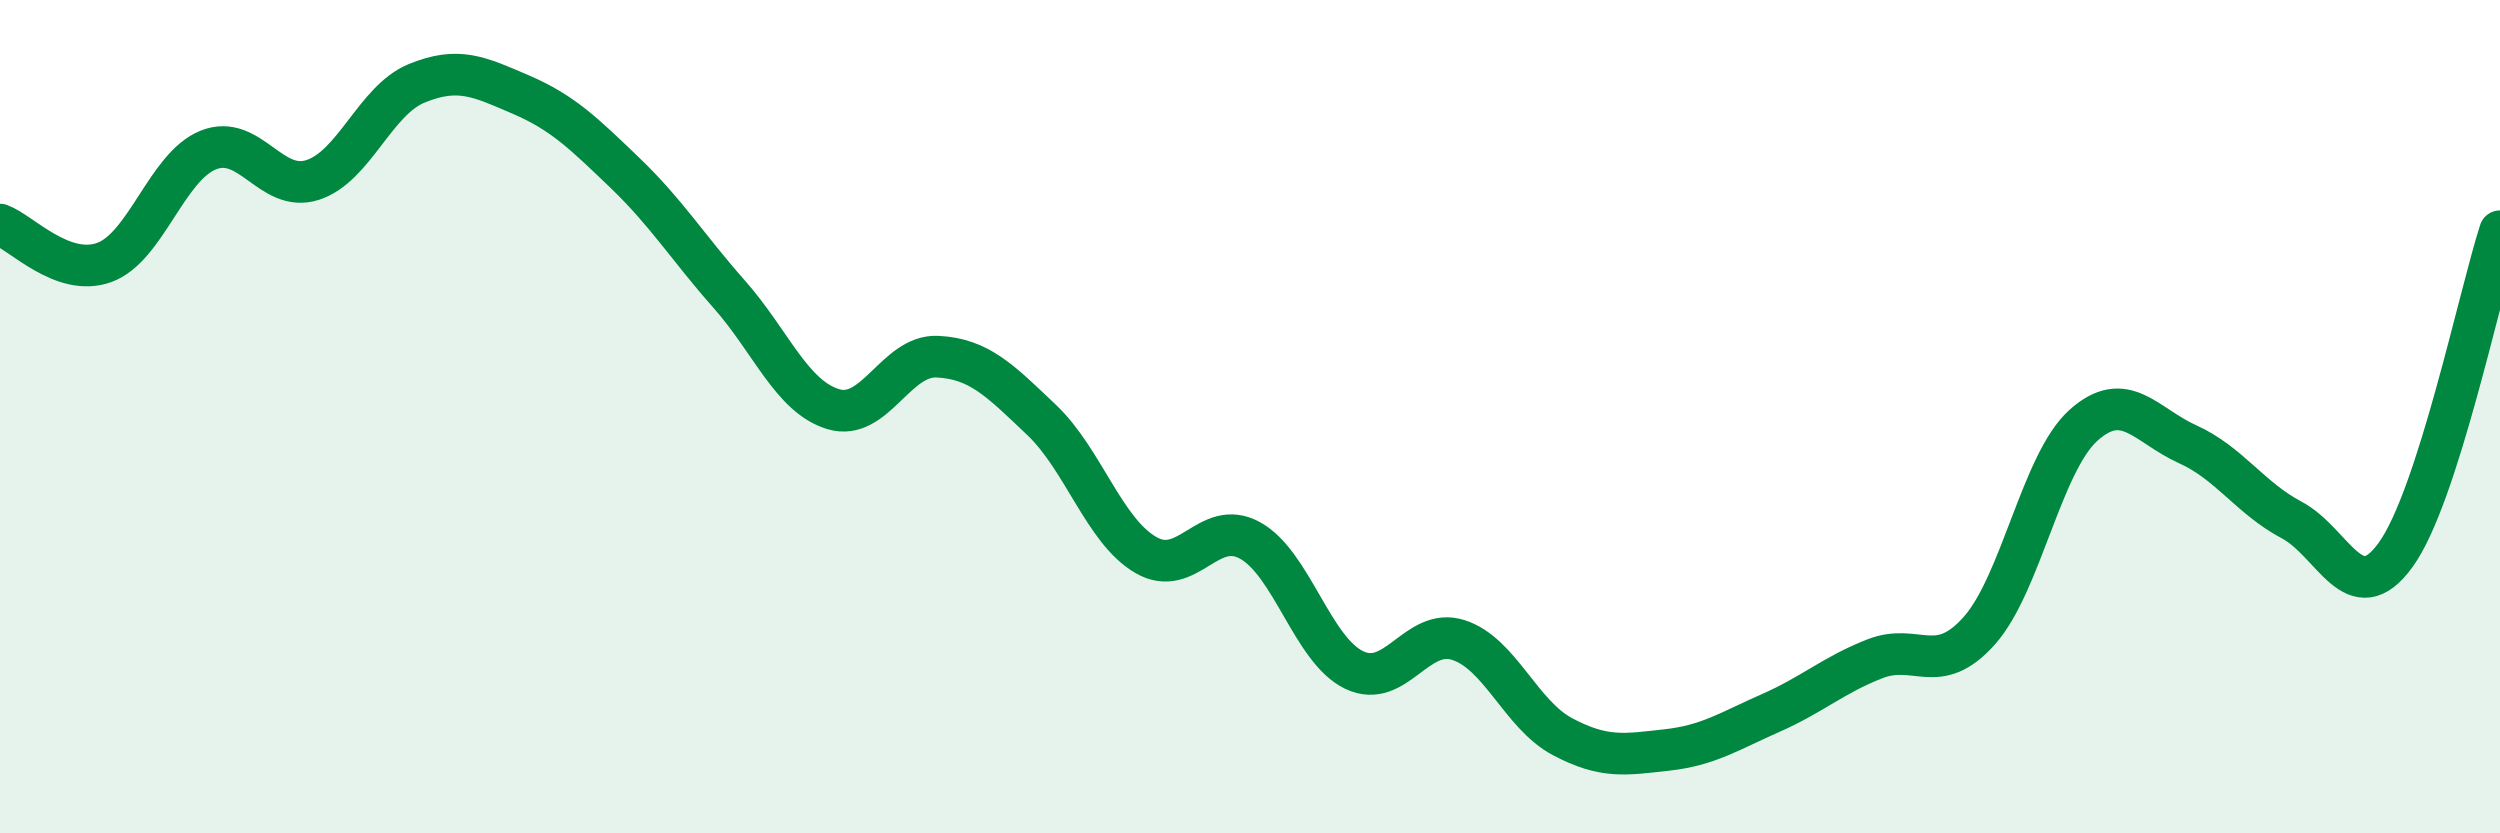
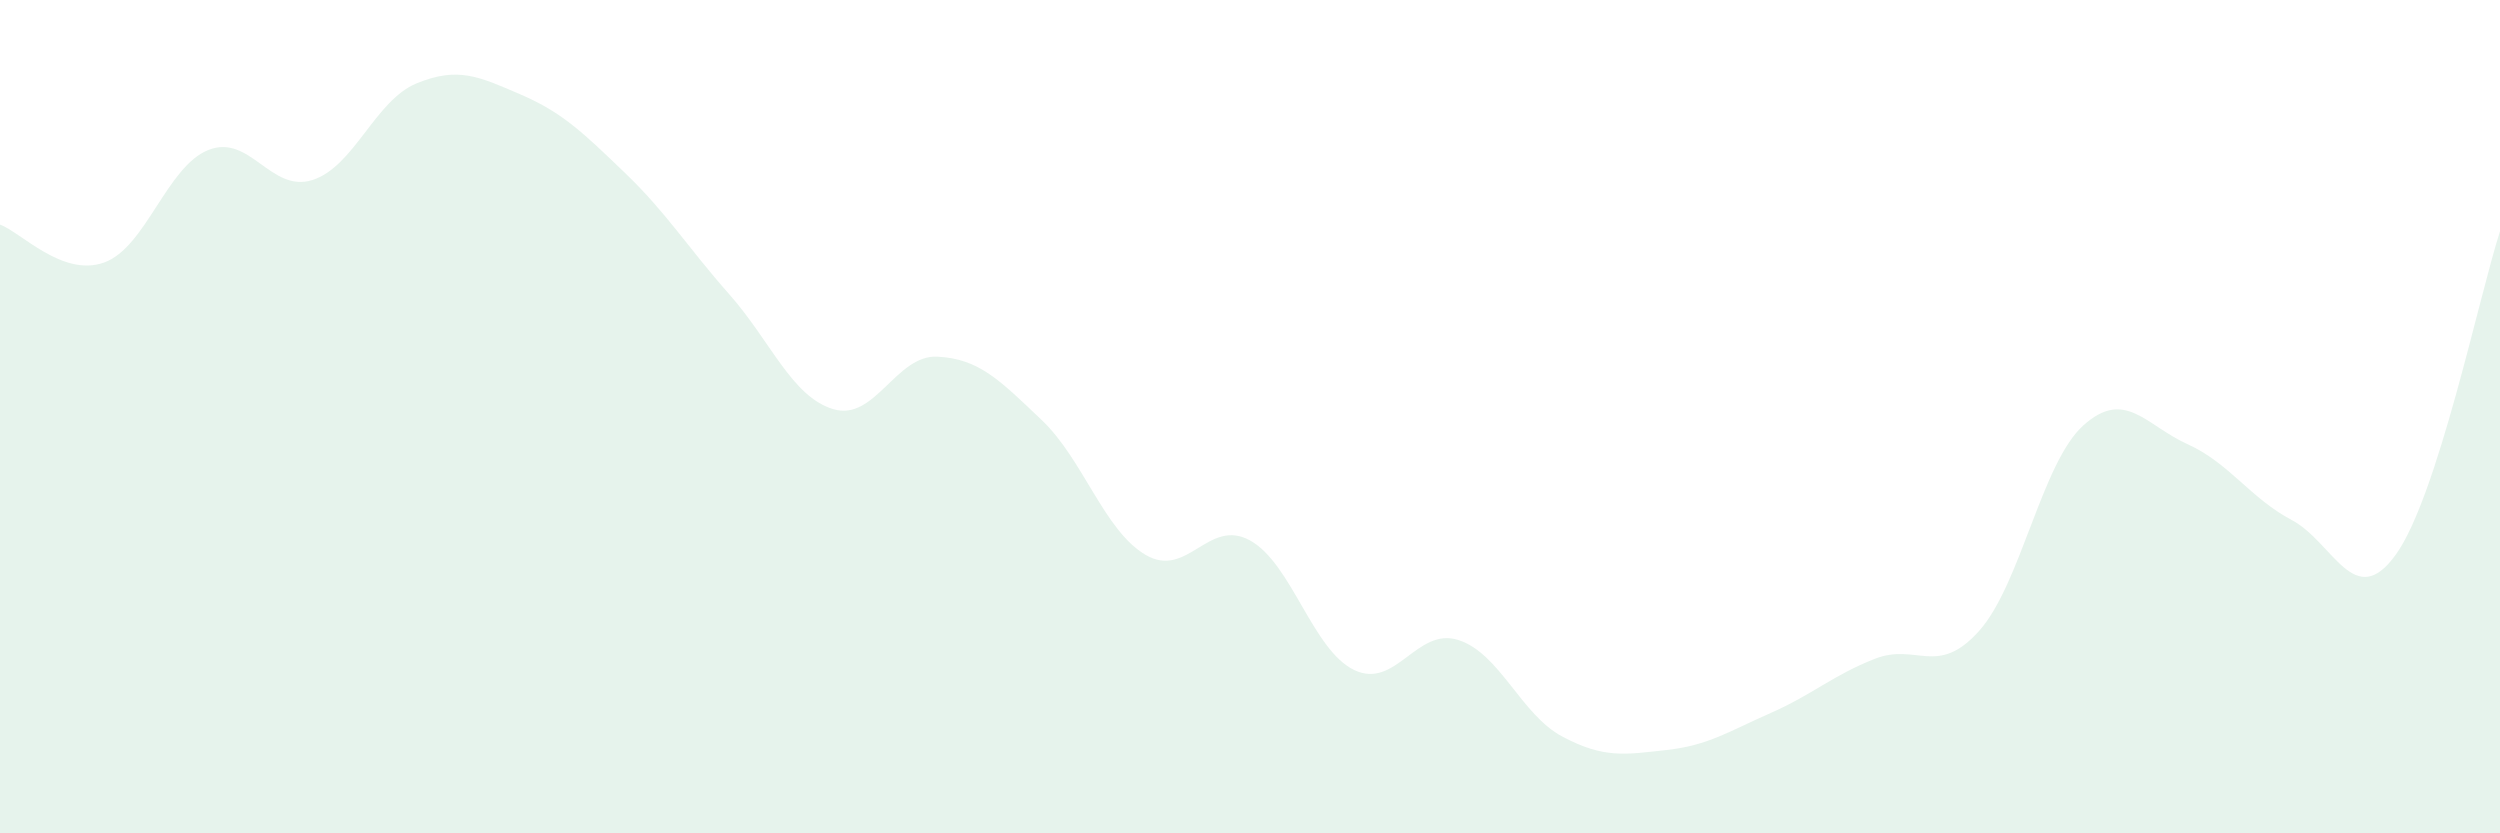
<svg xmlns="http://www.w3.org/2000/svg" width="60" height="20" viewBox="0 0 60 20">
  <path d="M 0,5.39 C 0.5,5.57 1.5,6.66 2.5,6.3 C 3.5,5.94 4,4 5,3.6 C 6,3.2 6.5,4.64 7.5,4.32 C 8.5,4 9,2.41 10,2 C 11,1.59 11.5,1.84 12.5,2.27 C 13.5,2.7 14,3.19 15,4.15 C 16,5.11 16.5,5.93 17.5,7.06 C 18.5,8.19 19,9.52 20,9.82 C 21,10.12 21.5,8.51 22.5,8.56 C 23.5,8.61 24,9.13 25,10.08 C 26,11.03 26.5,12.74 27.5,13.32 C 28.5,13.9 29,12.42 30,12.97 C 31,13.52 31.5,15.6 32.5,16.08 C 33.5,16.56 34,15.04 35,15.36 C 36,15.68 36.5,17.15 37.5,17.68 C 38.5,18.21 39,18.11 40,18 C 41,17.89 41.5,17.55 42.5,17.11 C 43.5,16.67 44,16.2 45,15.81 C 46,15.42 46.5,16.26 47.5,15.14 C 48.5,14.02 49,11.11 50,10.21 C 51,9.31 51.5,10.21 52.5,10.66 C 53.5,11.11 54,11.95 55,12.48 C 56,13.01 56.5,14.7 57.5,13.31 C 58.5,11.92 59.5,7.1 60,5.55L60 20L0 20Z" fill="#008740" opacity="0.1" stroke-linecap="round" stroke-linejoin="round" />
-   <path d="M 0,5.39 C 0.5,5.57 1.5,6.66 2.5,6.3 C 3.5,5.94 4,4 5,3.6 C 6,3.2 6.5,4.64 7.5,4.32 C 8.5,4 9,2.41 10,2 C 11,1.59 11.5,1.84 12.5,2.27 C 13.5,2.7 14,3.19 15,4.15 C 16,5.11 16.5,5.93 17.5,7.06 C 18.5,8.19 19,9.52 20,9.82 C 21,10.12 21.5,8.51 22.5,8.56 C 23.5,8.61 24,9.13 25,10.08 C 26,11.03 26.5,12.74 27.5,13.32 C 28.5,13.9 29,12.42 30,12.97 C 31,13.52 31.5,15.6 32.5,16.08 C 33.5,16.56 34,15.04 35,15.36 C 36,15.68 36.5,17.15 37.5,17.68 C 38.5,18.21 39,18.11 40,18 C 41,17.89 41.5,17.55 42.5,17.11 C 43.5,16.67 44,16.2 45,15.81 C 46,15.42 46.5,16.26 47.5,15.14 C 48.5,14.02 49,11.11 50,10.21 C 51,9.31 51.5,10.21 52.5,10.66 C 53.5,11.11 54,11.95 55,12.48 C 56,13.01 56.5,14.7 57.5,13.31 C 58.5,11.92 59.5,7.1 60,5.55" stroke="#008740" stroke-width="1" fill="none" stroke-linecap="round" stroke-linejoin="round" />
</svg>